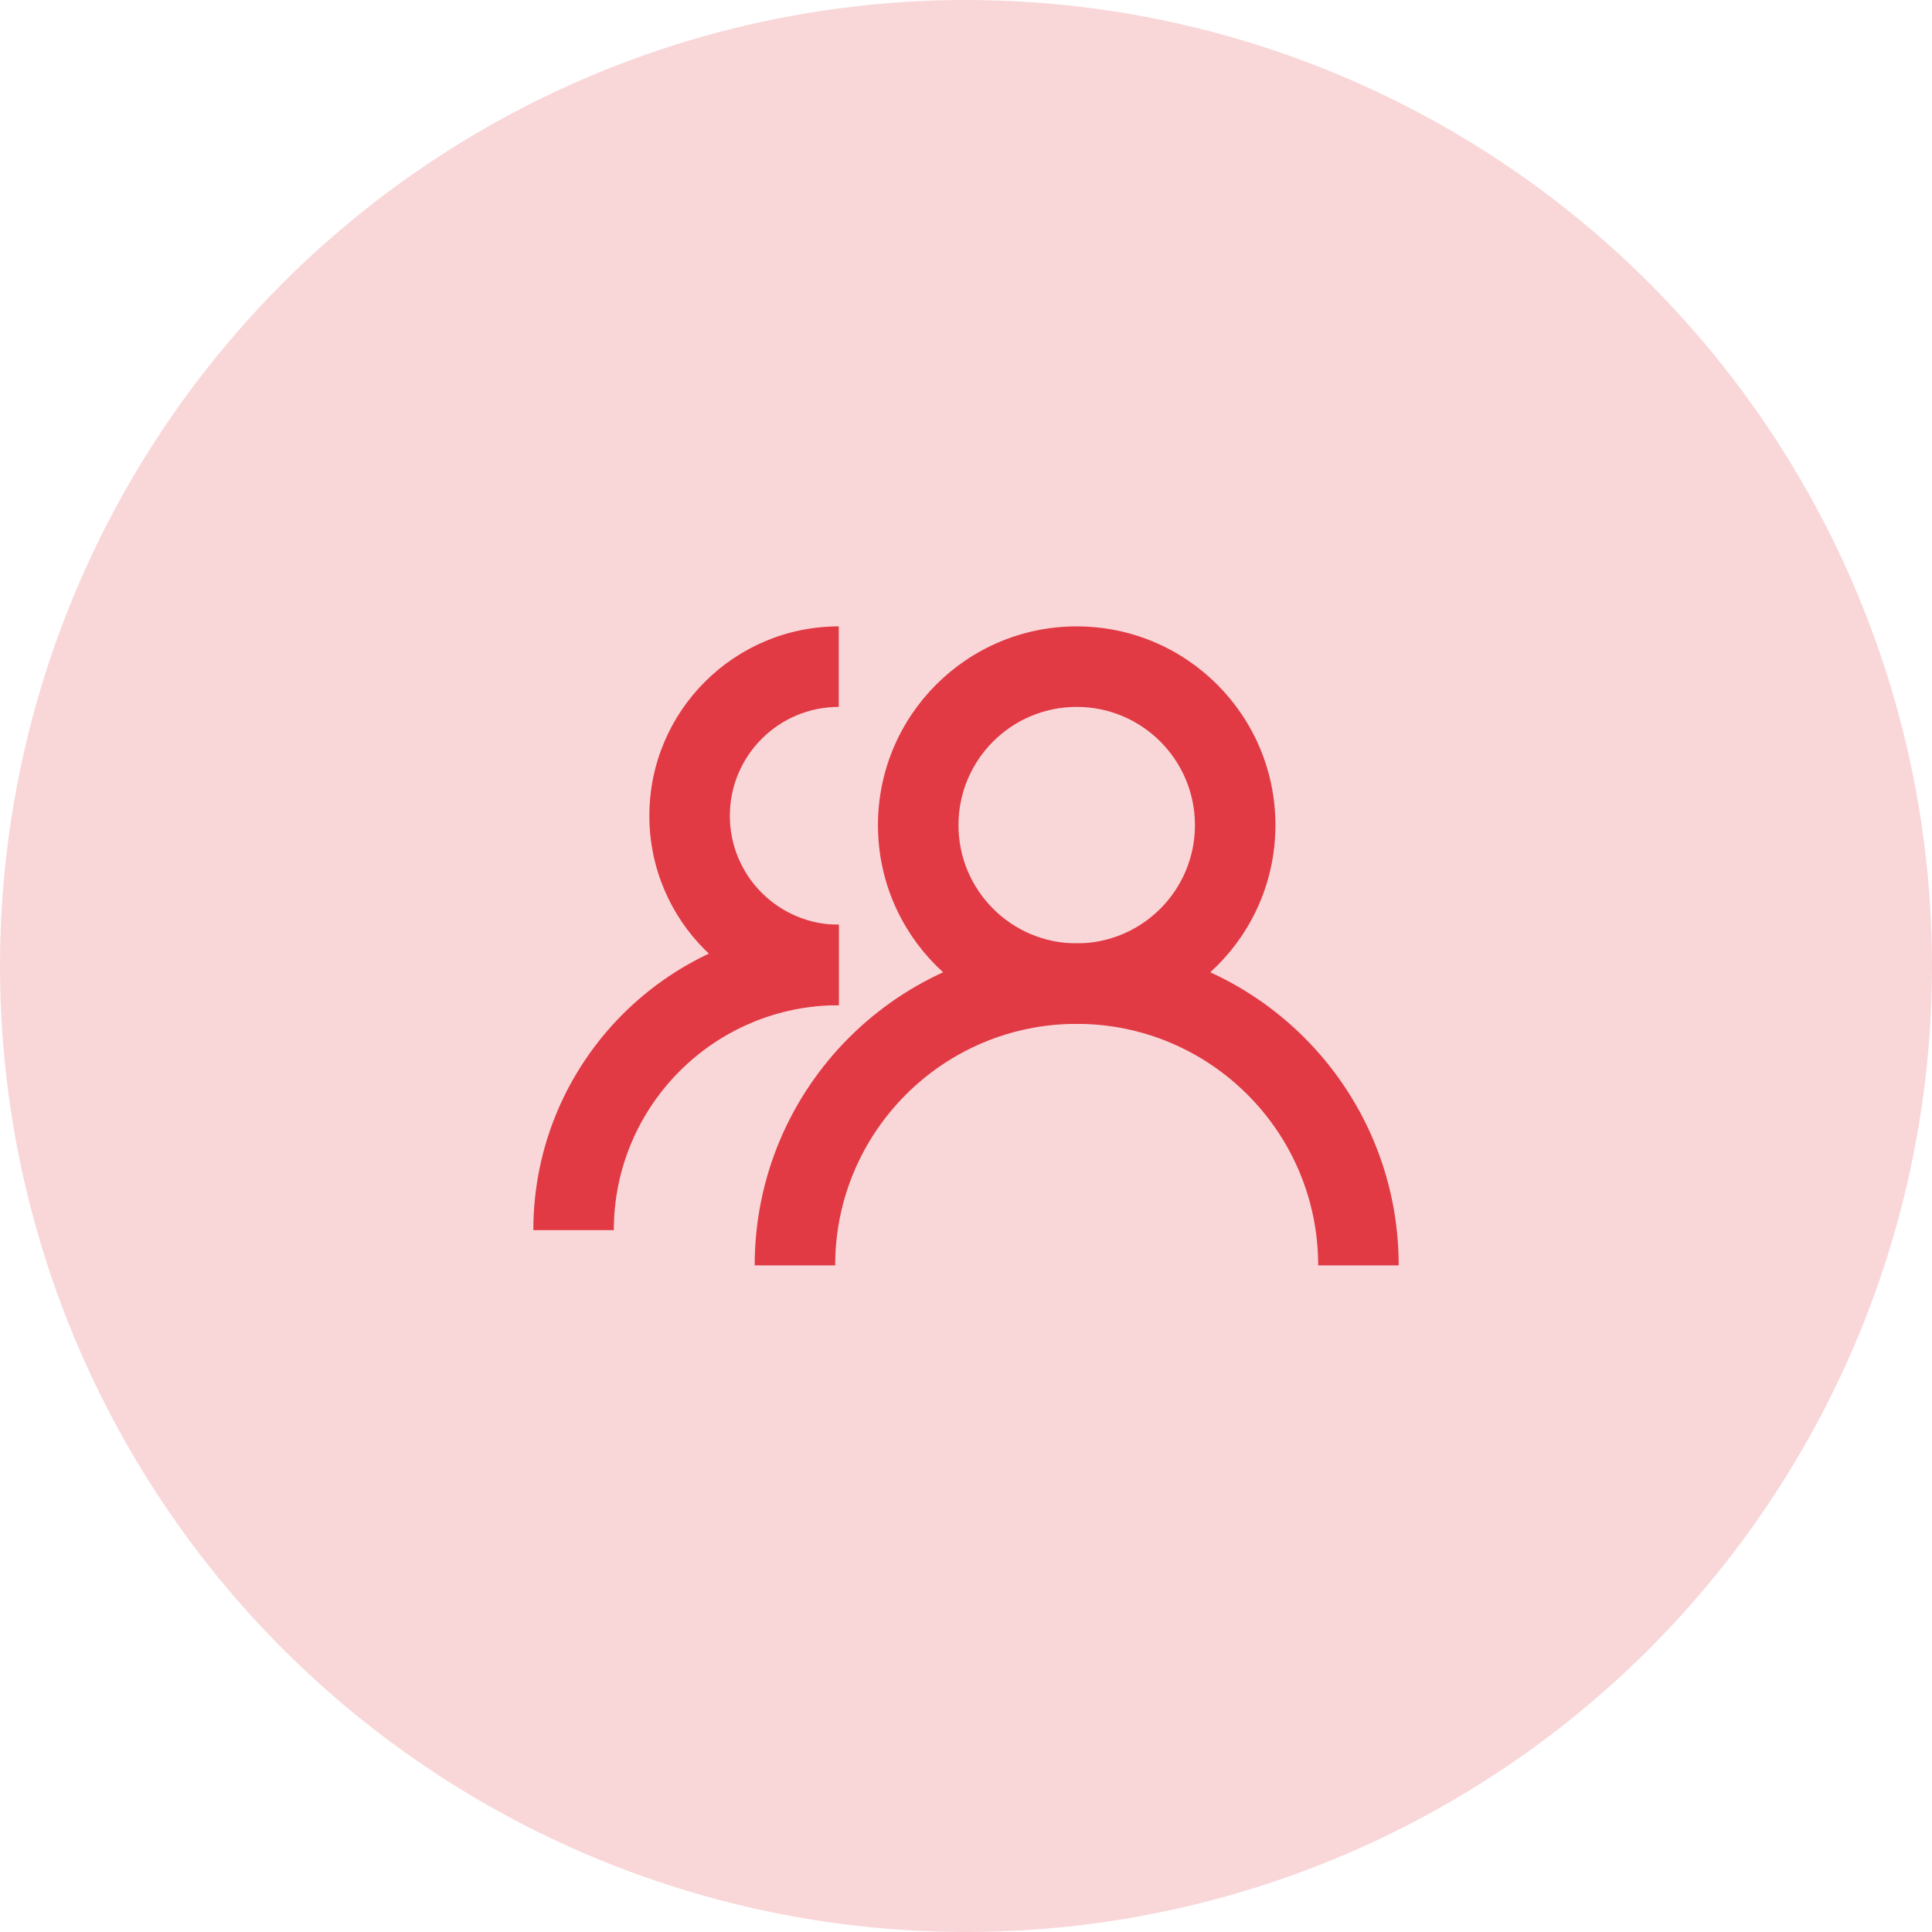
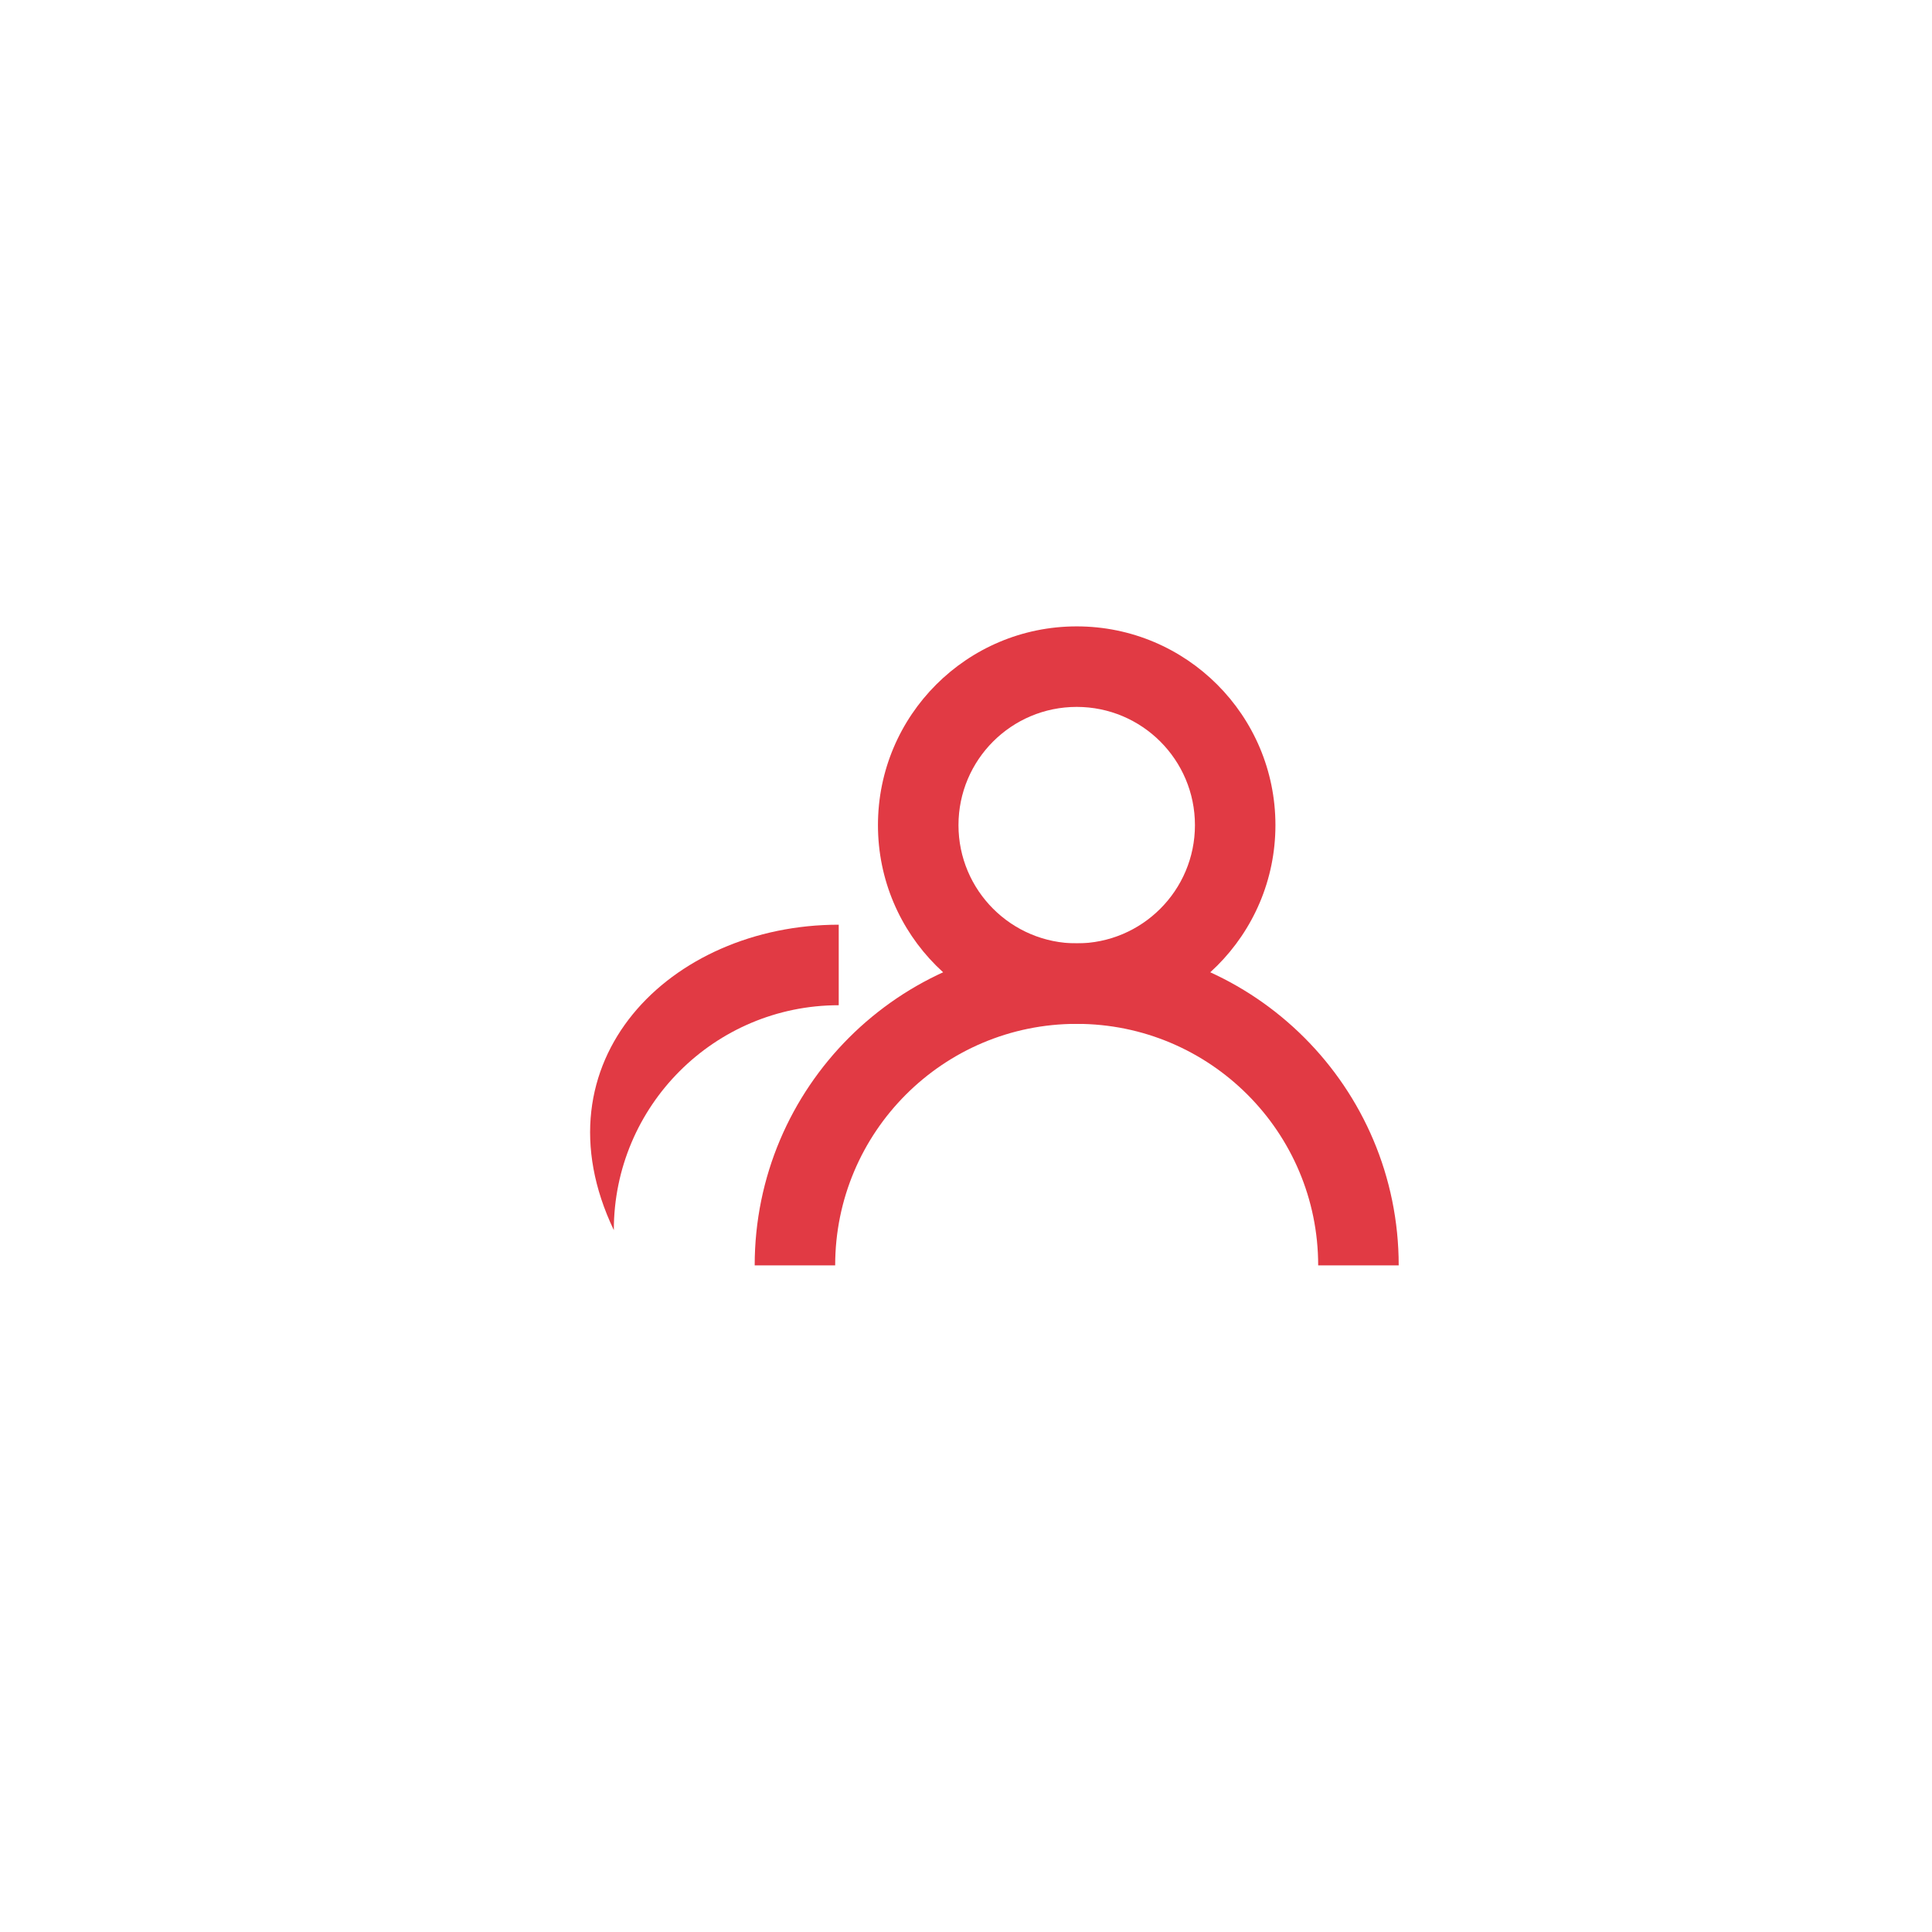
<svg xmlns="http://www.w3.org/2000/svg" width="56" height="56" viewBox="0 0 56 56" fill="none">
-   <circle opacity="0.2" cx="28" cy="28" r="28" fill="#E13A44" />
-   <path fill-rule="evenodd" clip-rule="evenodd" d="M24.312 20.49C22.569 20.49 21.155 21.903 21.155 23.646C21.155 25.39 22.569 26.803 24.312 26.803V29.137C21.28 29.137 18.822 26.679 18.822 23.646C18.822 20.614 21.28 18.156 24.312 18.156V20.49Z" fill="#E13A44" />
-   <path fill-rule="evenodd" clip-rule="evenodd" d="M24.311 29.137C20.711 29.137 17.792 32.056 17.792 35.656H15.459C15.459 30.767 19.422 26.803 24.311 26.803V29.137Z" fill="#E13A44" />
+   <path fill-rule="evenodd" clip-rule="evenodd" d="M24.311 29.137C20.711 29.137 17.792 32.056 17.792 35.656C15.459 30.767 19.422 26.803 24.311 26.803V29.137Z" fill="#E13A44" />
  <path fill-rule="evenodd" clip-rule="evenodd" d="M31.209 20.49C29.316 20.49 27.782 22.024 27.782 23.917C27.782 25.809 29.316 27.344 31.209 27.344C33.101 27.344 34.636 25.809 34.636 23.917C34.636 22.024 33.101 20.49 31.209 20.49ZM25.448 23.917C25.448 20.735 28.027 18.156 31.209 18.156C34.39 18.156 36.969 20.735 36.969 23.917C36.969 27.098 34.39 29.677 31.209 29.677C28.027 29.677 25.448 27.098 25.448 23.917Z" fill="#E13A44" />
  <path fill-rule="evenodd" clip-rule="evenodd" d="M31.208 29.677C27.342 29.677 24.208 32.811 24.208 36.677H21.875C21.875 31.522 26.054 27.344 31.208 27.344C36.363 27.344 40.542 31.522 40.542 36.677H38.208C38.208 32.811 35.074 29.677 31.208 29.677Z" fill="#E13A44" />
</svg>